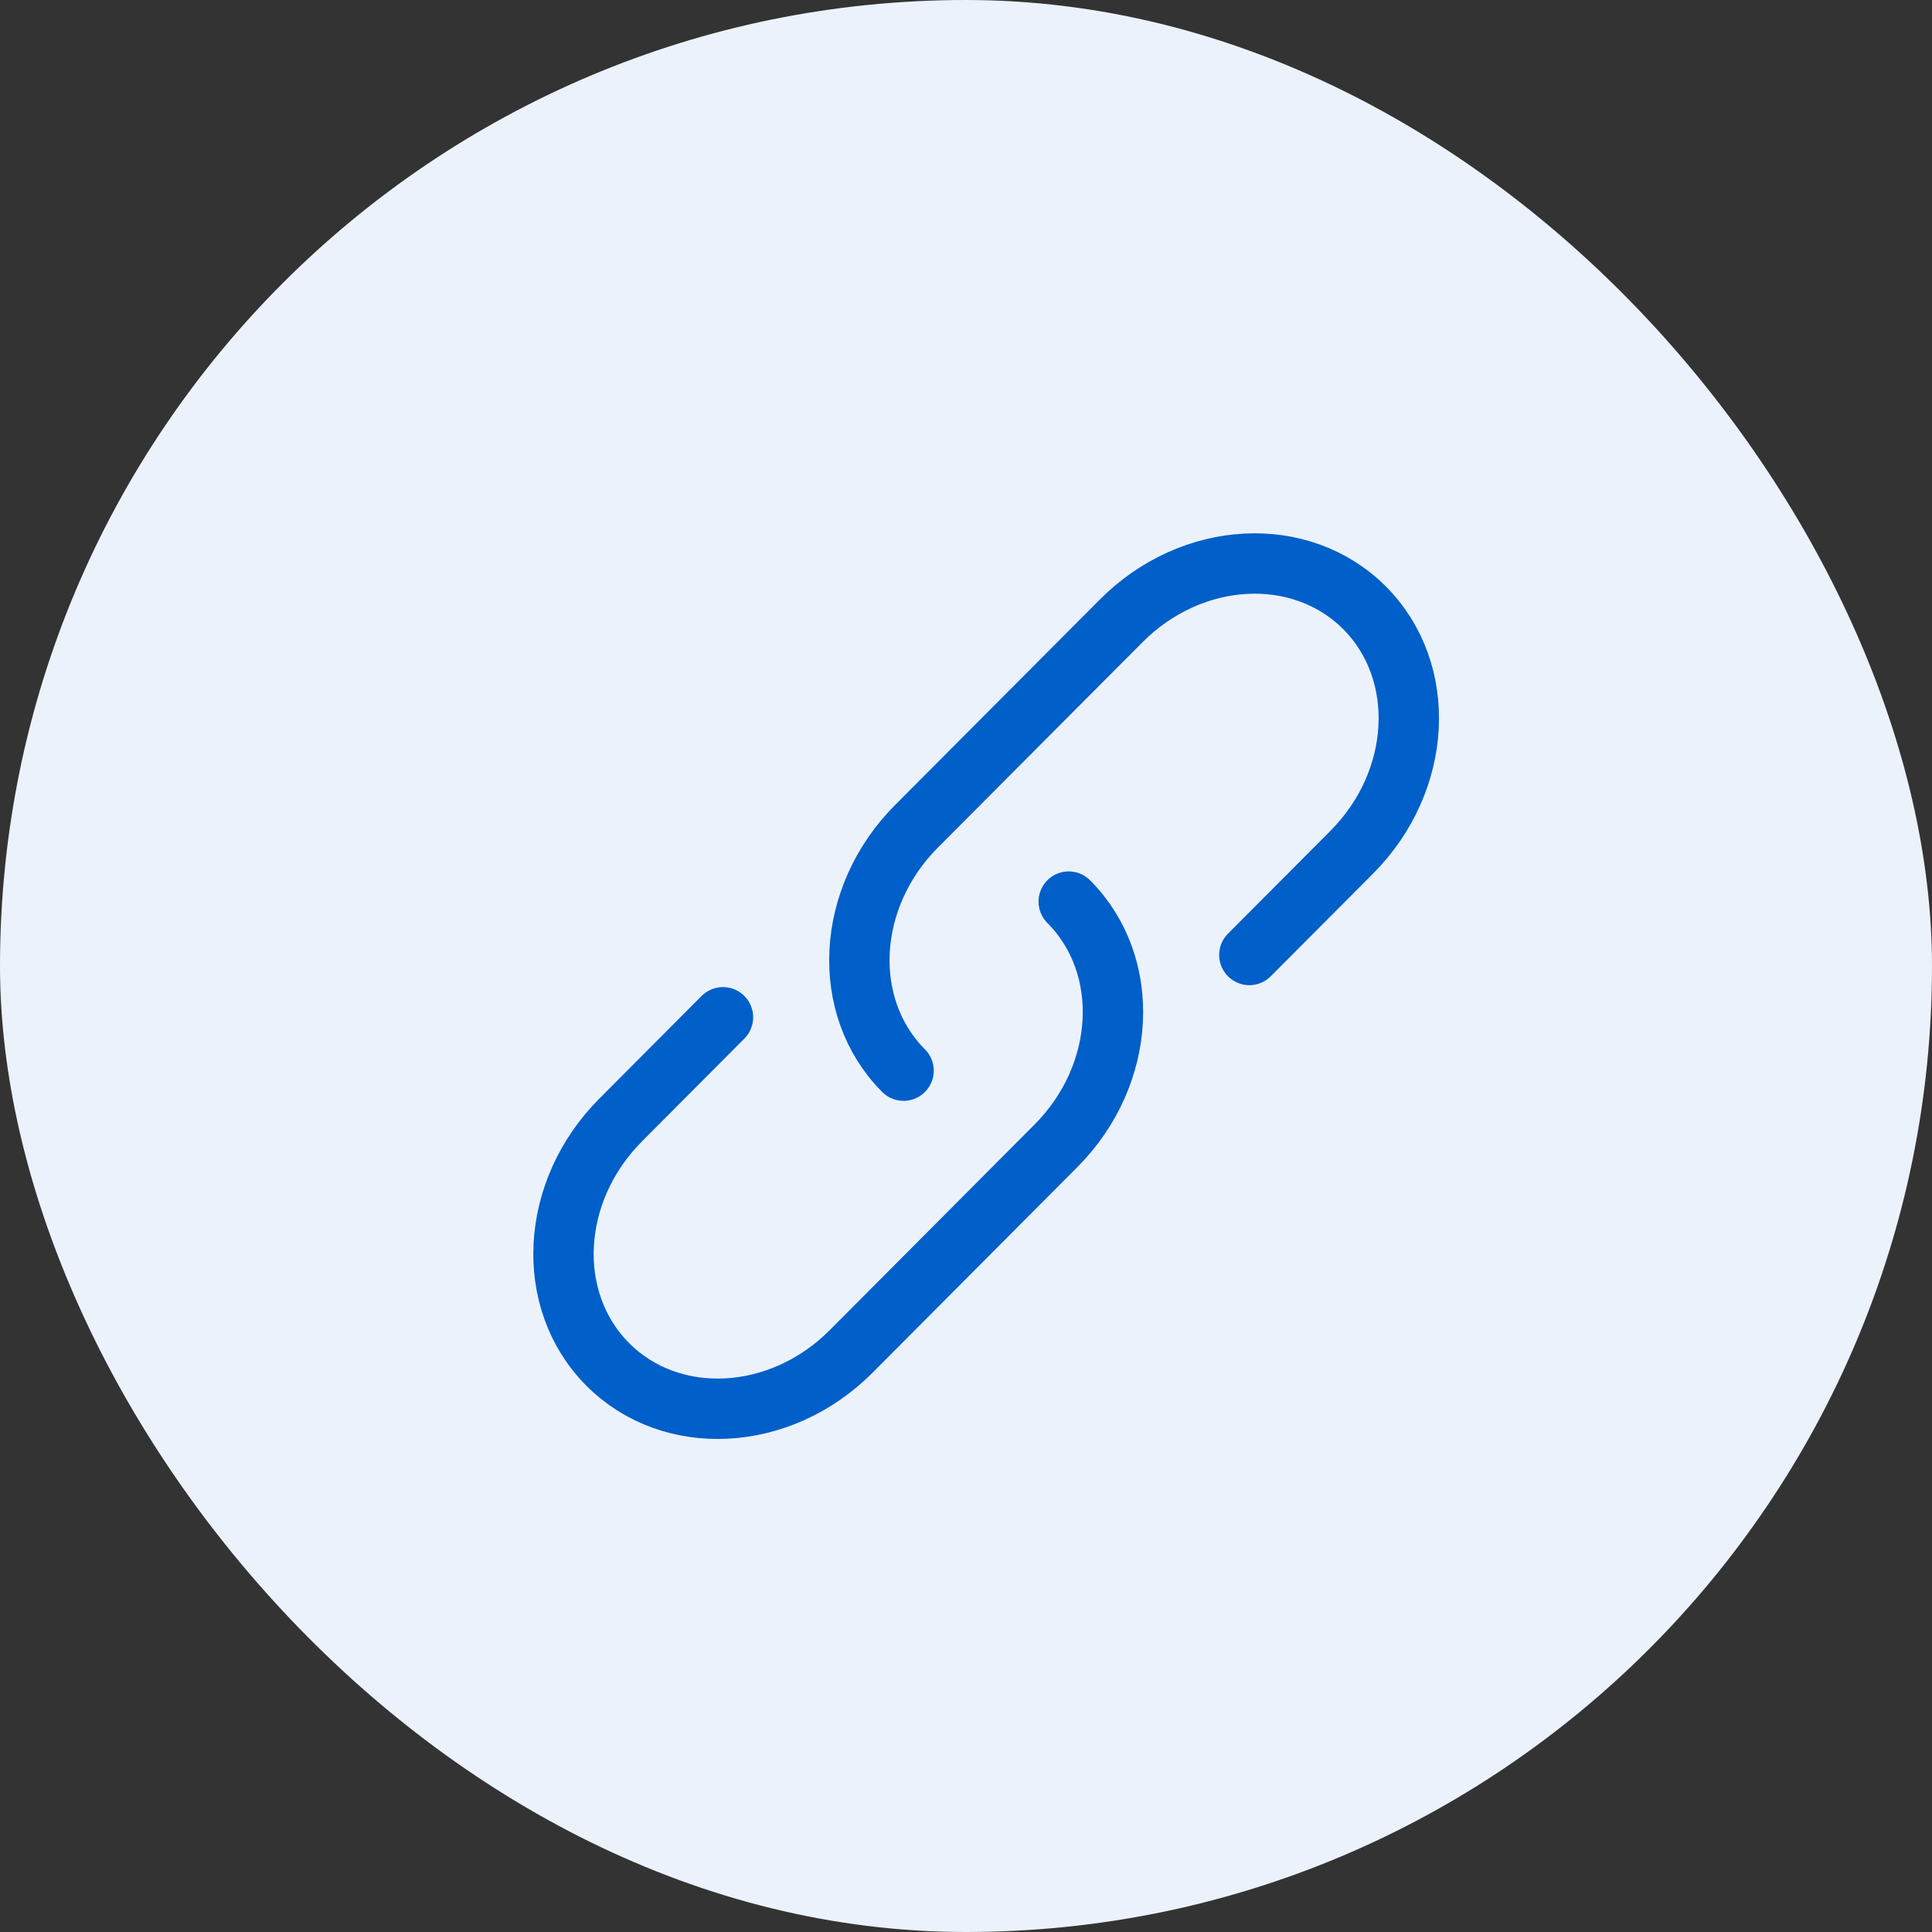
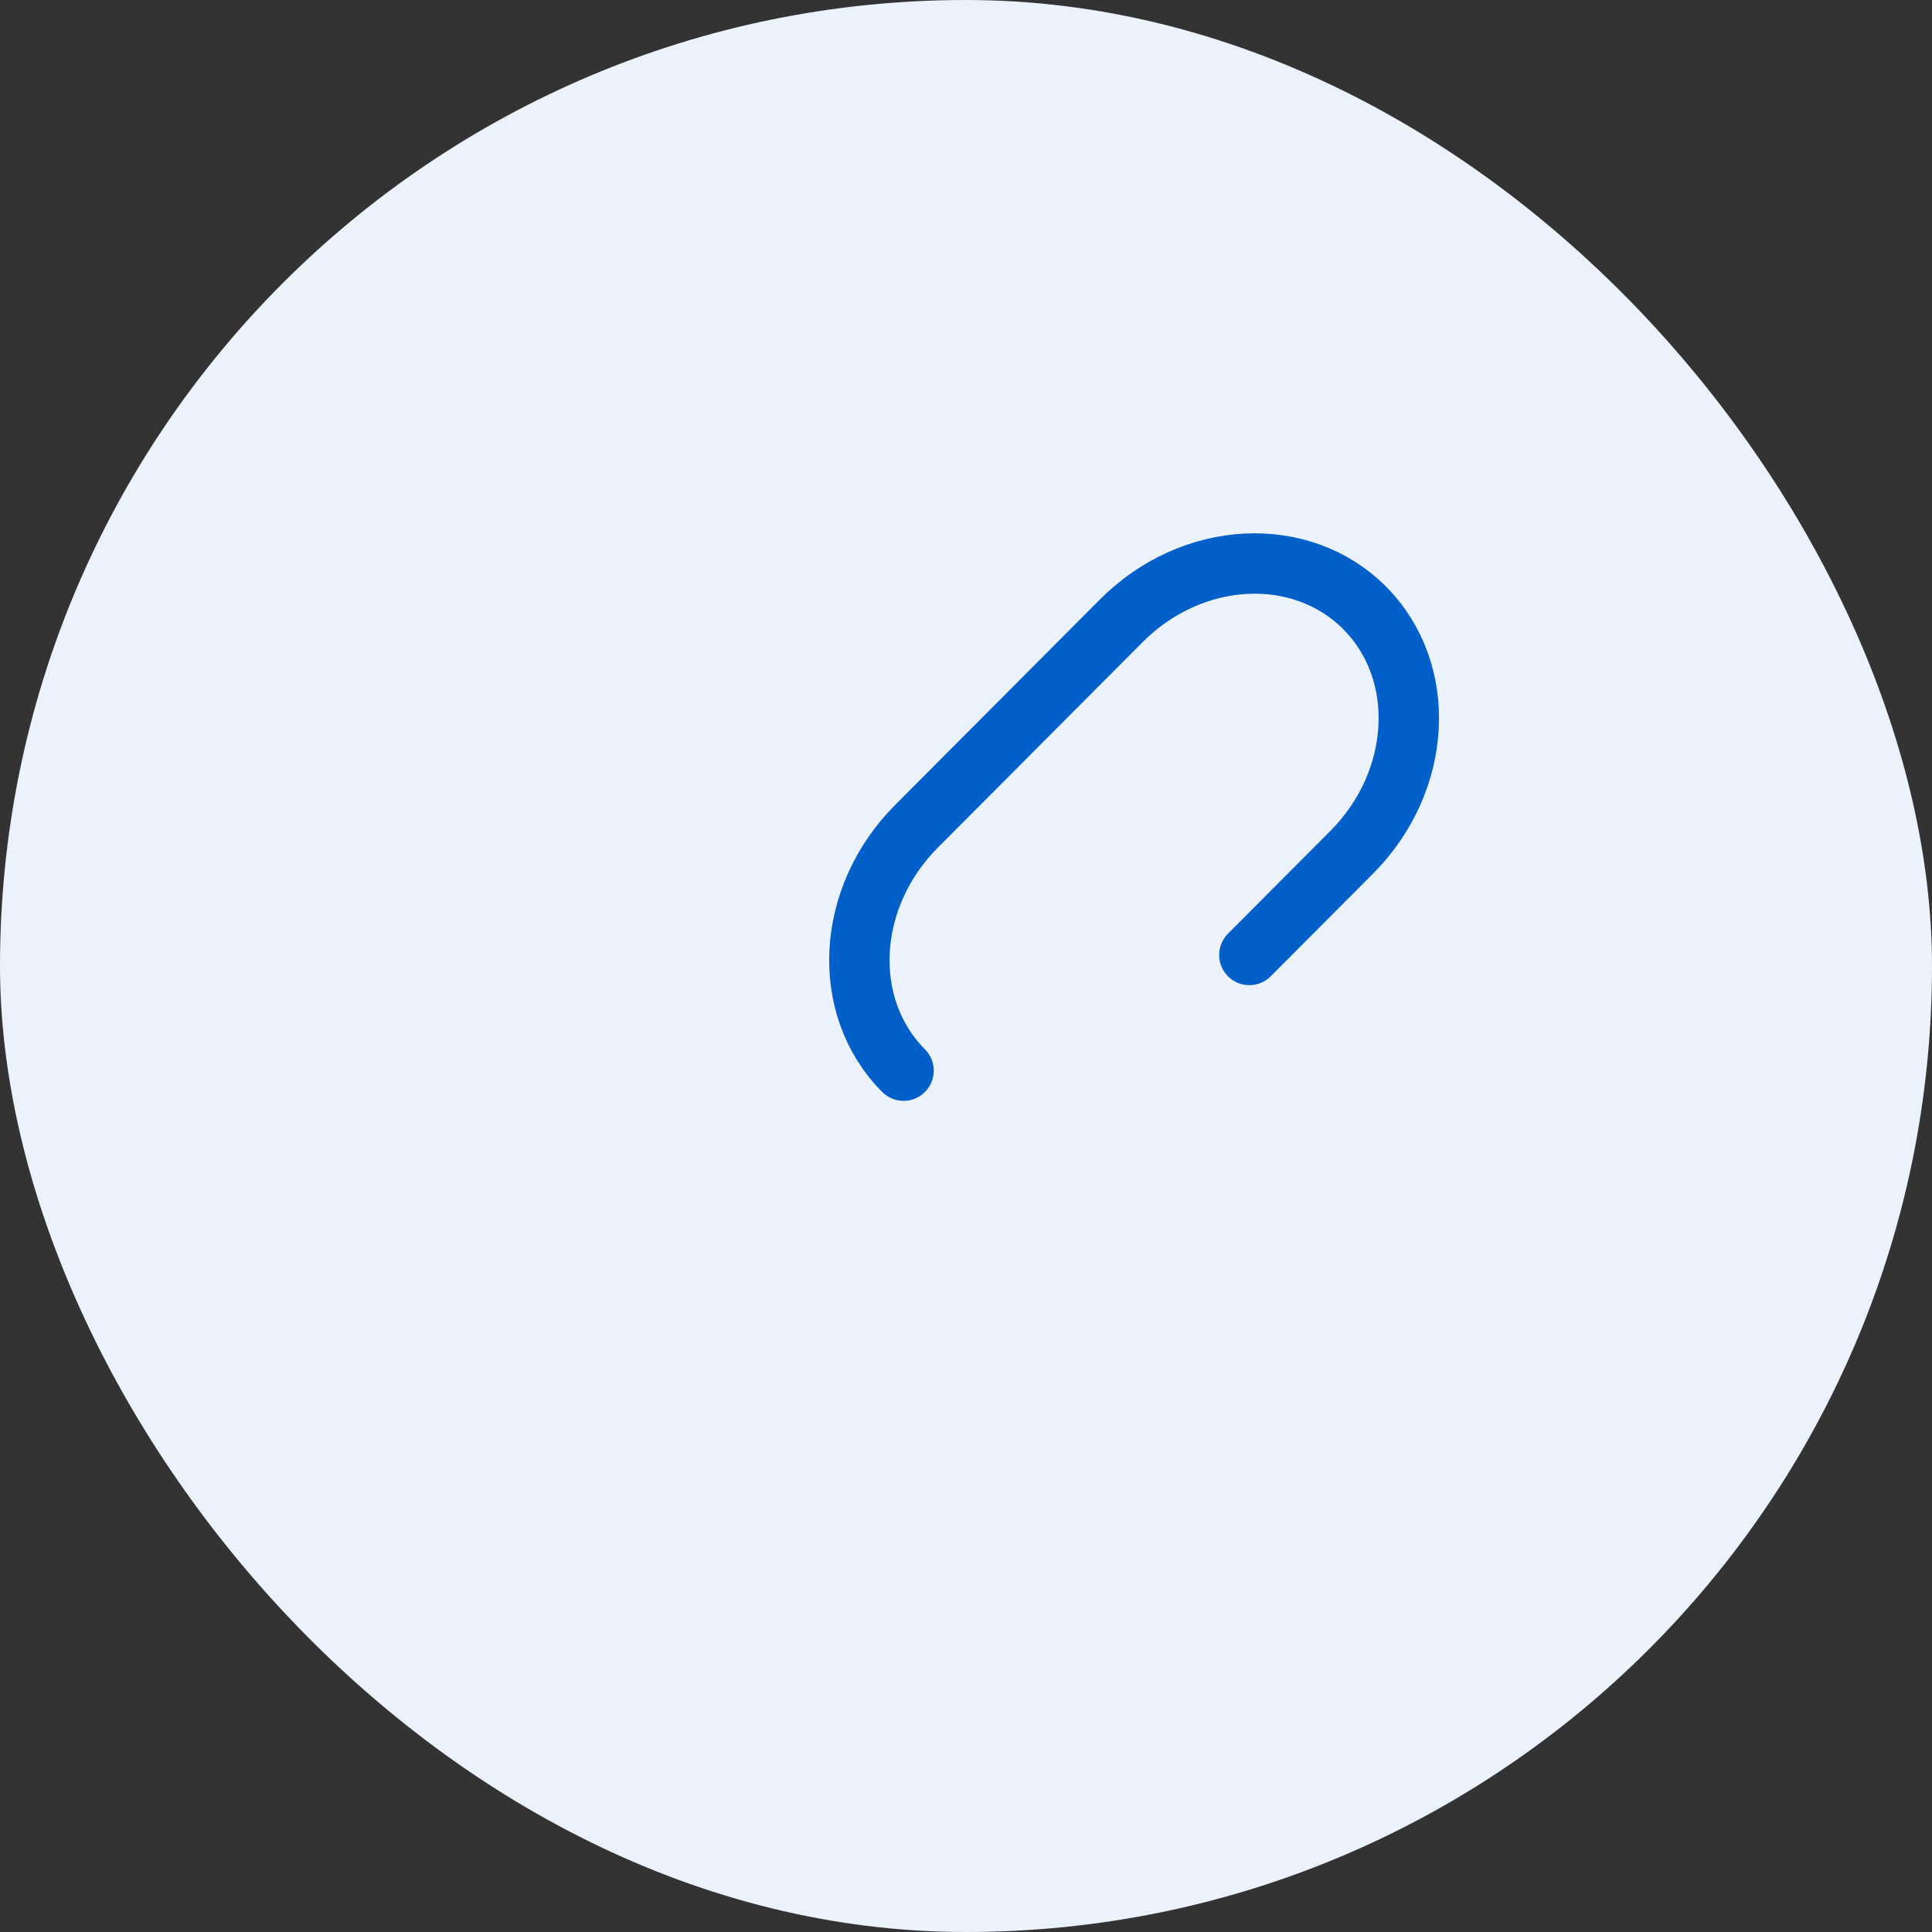
<svg xmlns="http://www.w3.org/2000/svg" width="48" height="48" viewBox="0 0 48 48" fill="none">
  <rect x="0" y="0" width="48" height="48" fill="#333333" stroke="none" />
  <rect width="48" height="48" rx="24" fill="#EBF2FB" />
  <path d="M22.449 26.6C20.868 25.013 21.011 22.295 22.767 20.532L27.858 15.423C29.615 13.659 32.321 13.516 33.903 15.102C35.484 16.69 35.342 19.407 33.585 21.172L31.04 23.726" stroke="#005FC9" stroke-width="1.5" stroke-linecap="round" />
-   <path d="M26.552 22.4C28.134 23.988 27.991 26.706 26.234 28.468L23.689 31.023L21.144 33.578C19.387 35.342 16.681 35.485 15.099 33.898C13.517 32.311 13.66 29.593 15.417 27.829L17.962 25.274" stroke="#005FC9" stroke-width="1.5" stroke-linecap="round" />
</svg>